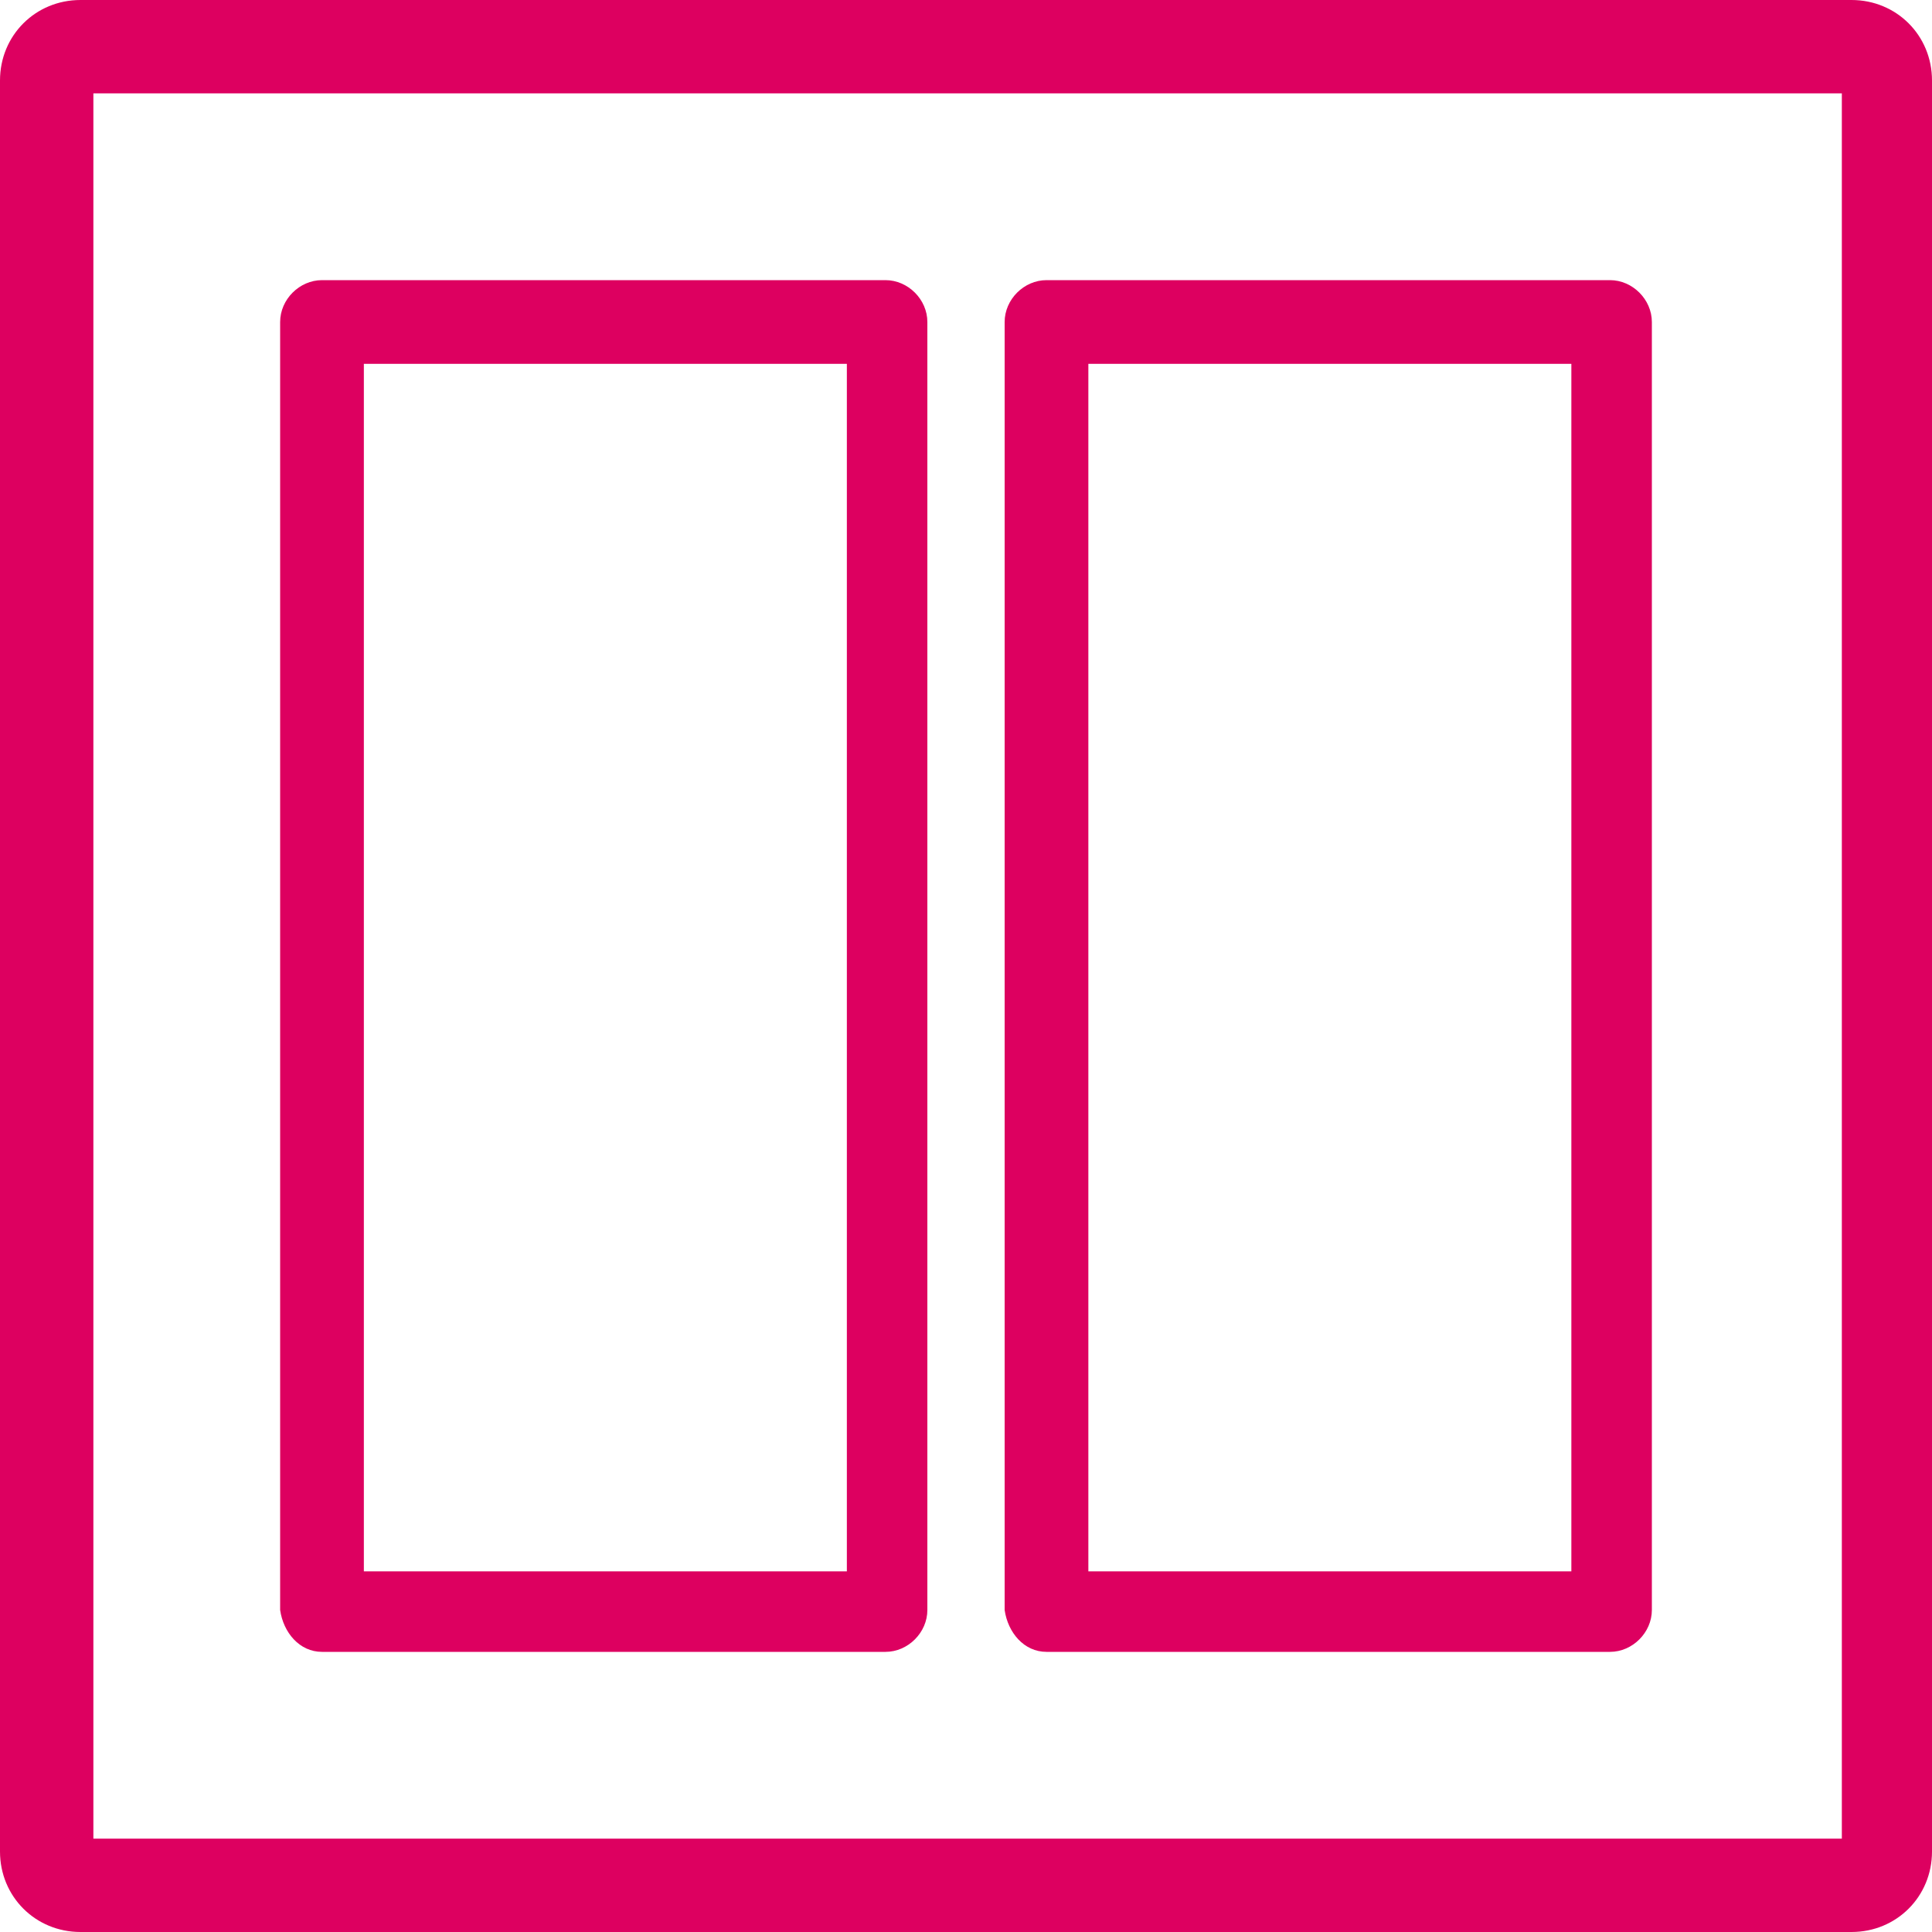
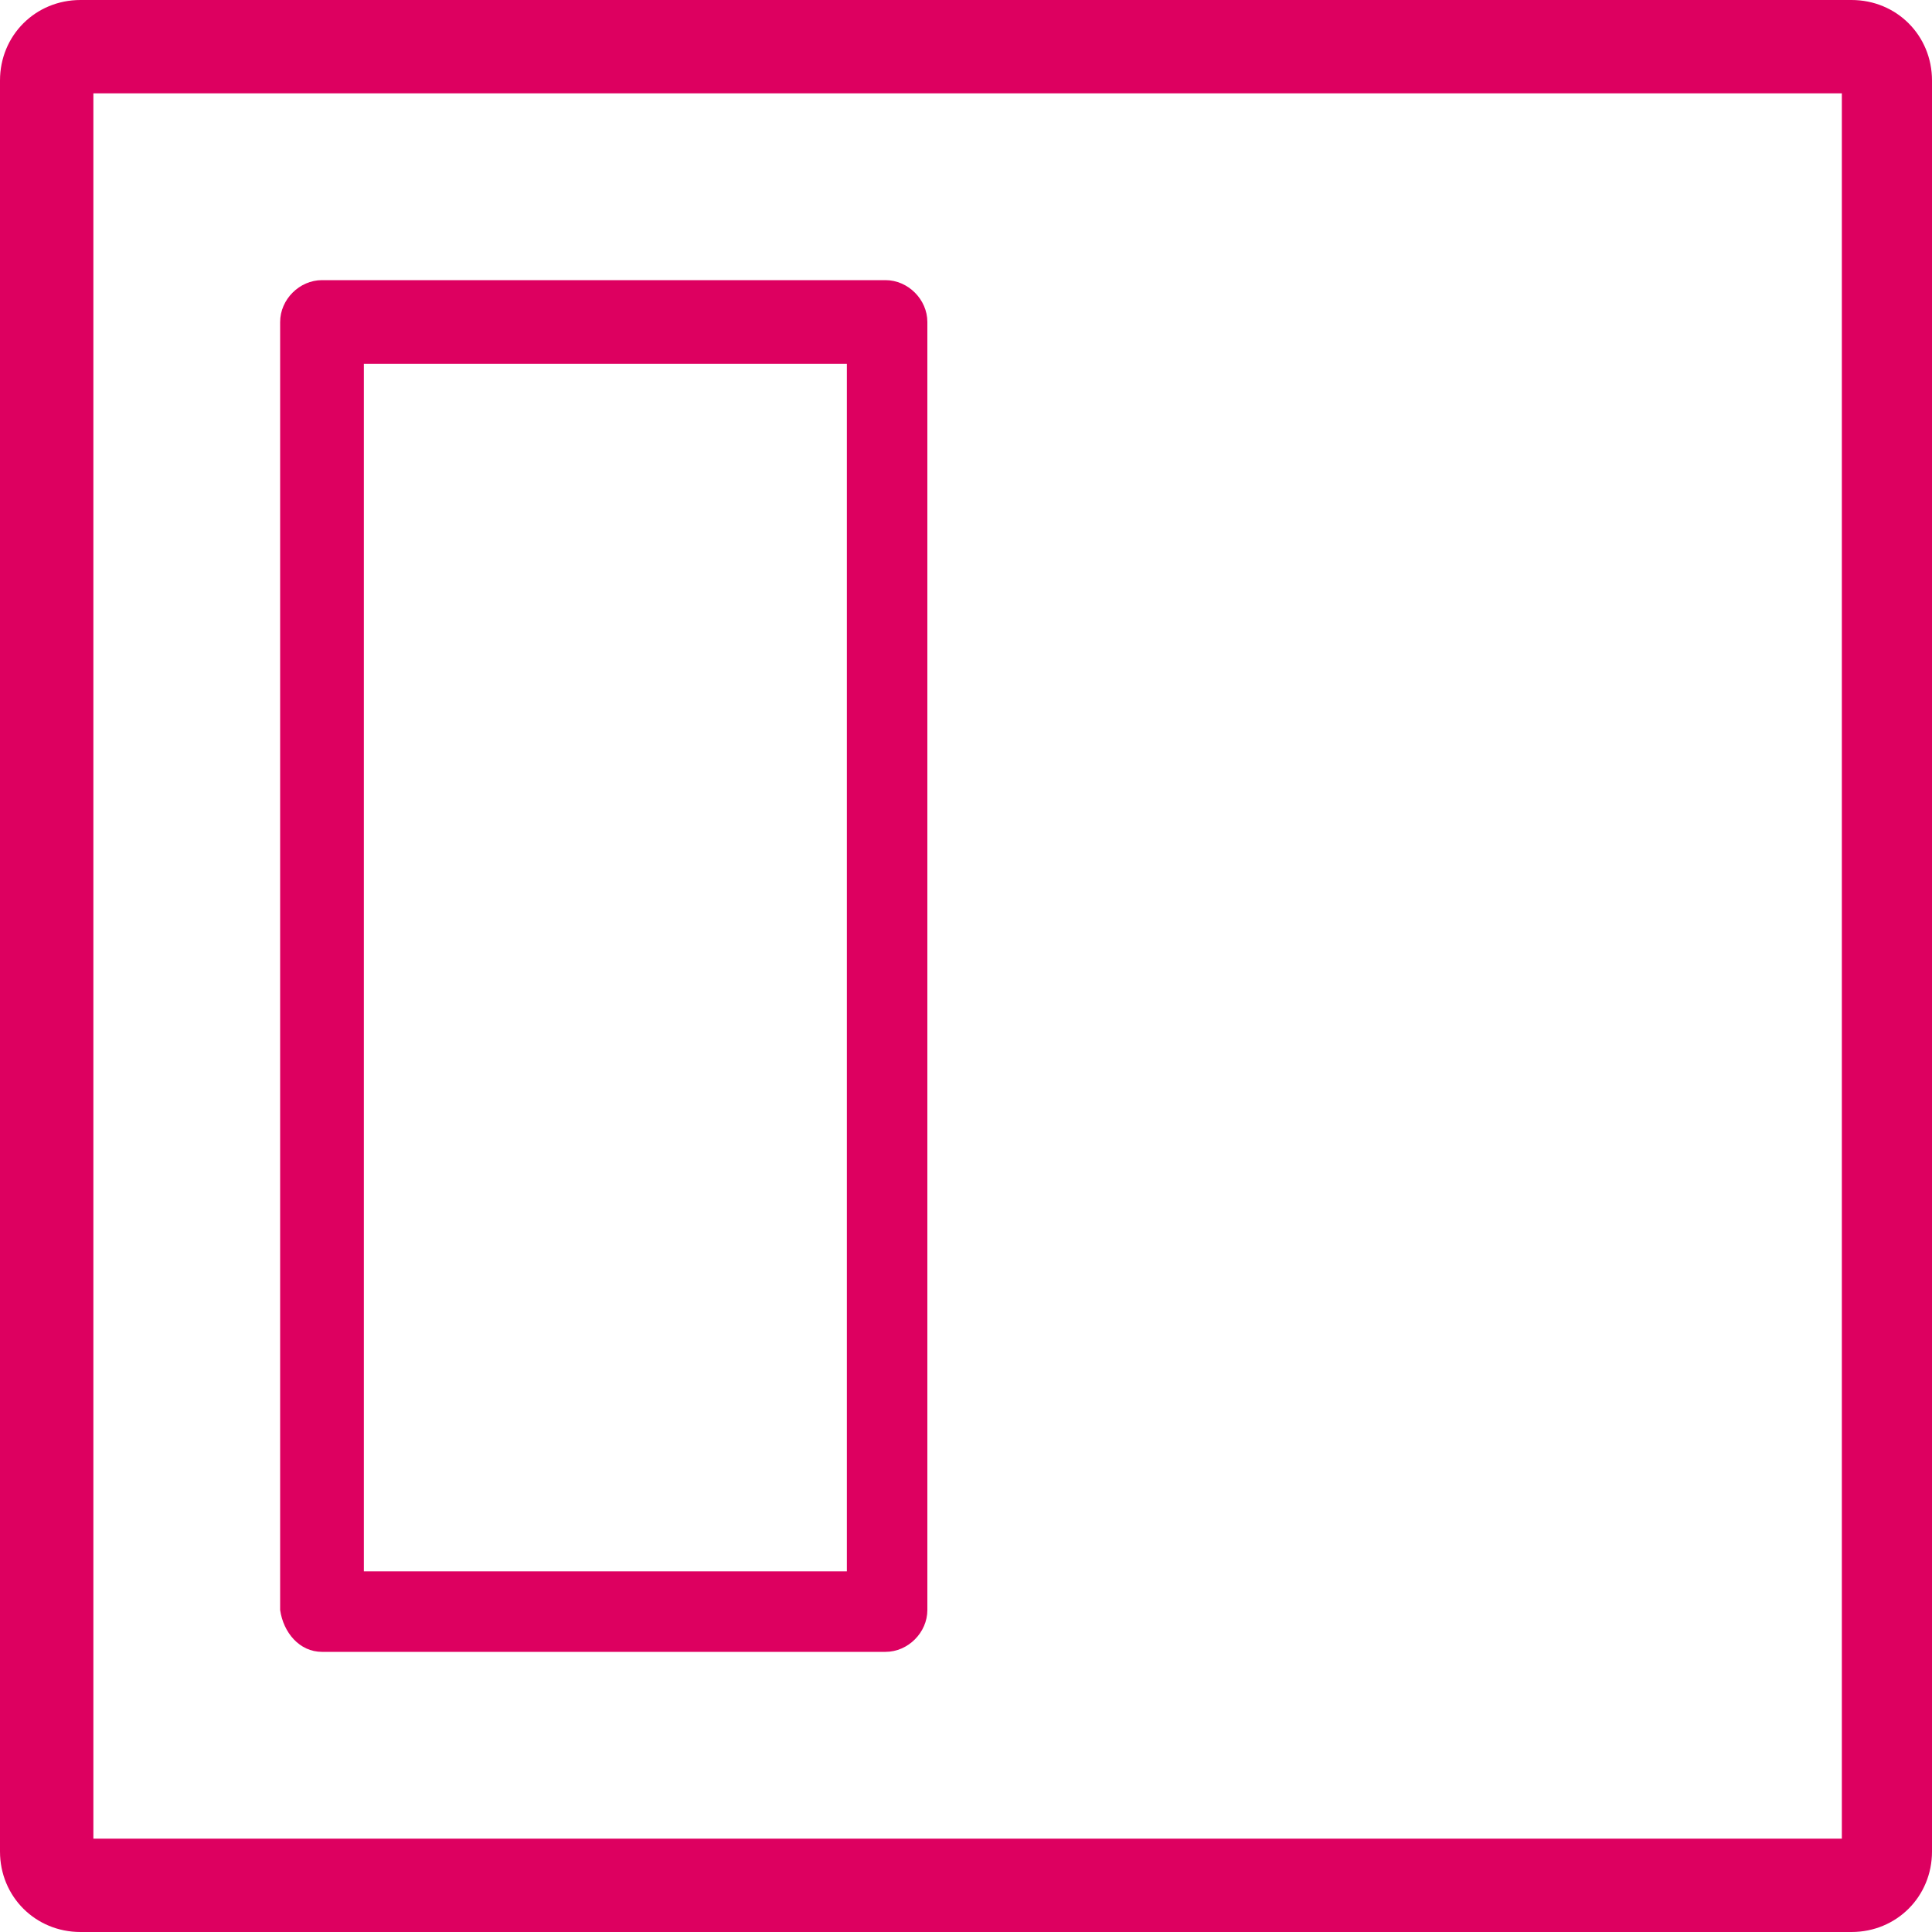
<svg xmlns="http://www.w3.org/2000/svg" id="Слой_1" x="0px" y="0px" viewBox="0 0 60 60" style="enable-background:new 0 0 60 60;" xml:space="preserve">
  <style type="text/css"> .st0{fill:#DD0060;} </style>
  <path class="st0" d="M57.5,0h-55C1.1,0,0,1.1,0,2.5v55C0,58.9,1.1,60,2.5,60h55c1.4,0,2.5-1.1,2.5-2.5v-55C60,1.1,58.9,0,57.5,0z M57.1,57.1H2.9V2.9h54.3V57.1z" />
  <path class="st0" d="M10,51.3h17.5c0.7,0,1.3-0.6,1.3-1.3V10c0-0.7-0.6-1.3-1.3-1.3H10c-0.7,0-1.3,0.6-1.3,1.3v40 C8.8,50.7,9.3,51.3,10,51.3z M11.3,11.3h15v37.5h-15V11.3z" />
-   <path class="st0" d="M32.5,51.3H50c0.7,0,1.3-0.6,1.3-1.3V10c0-0.7-0.6-1.3-1.3-1.3H32.5c-0.7,0-1.3,0.6-1.3,1.3v40 C31.3,50.7,31.8,51.3,32.5,51.3z M33.8,11.3h15v37.5h-15L33.8,11.3z" />
</svg>